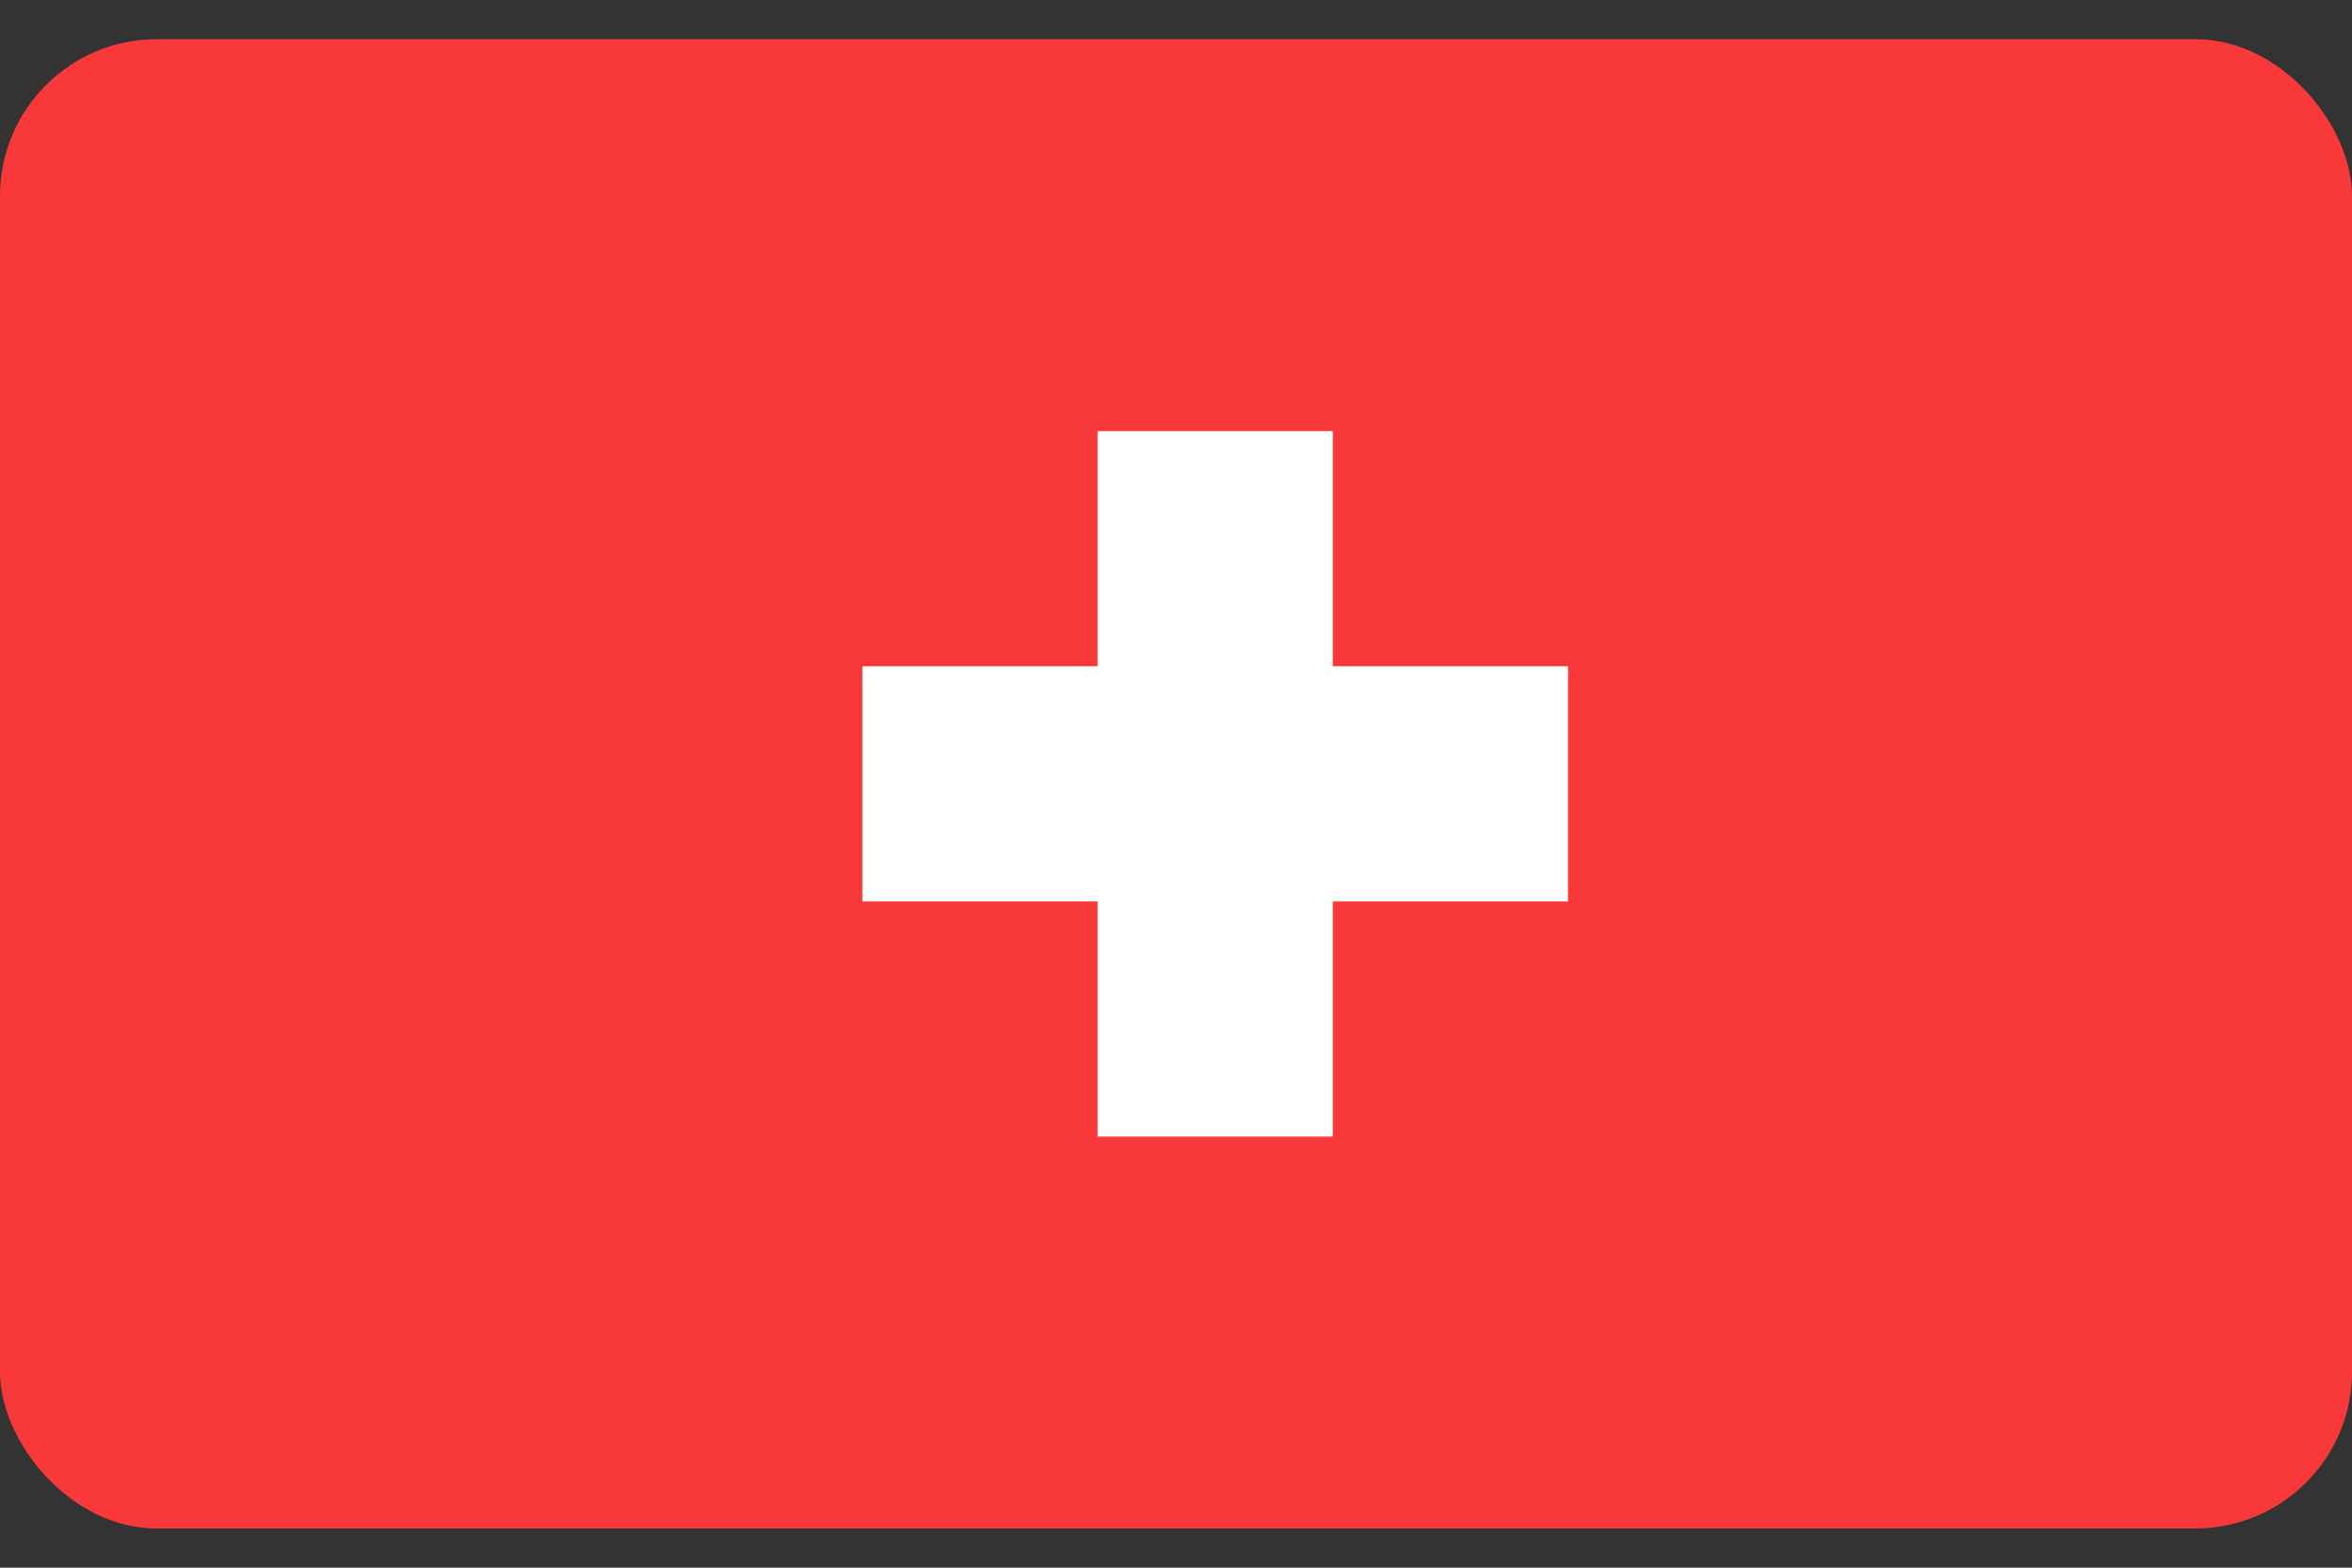
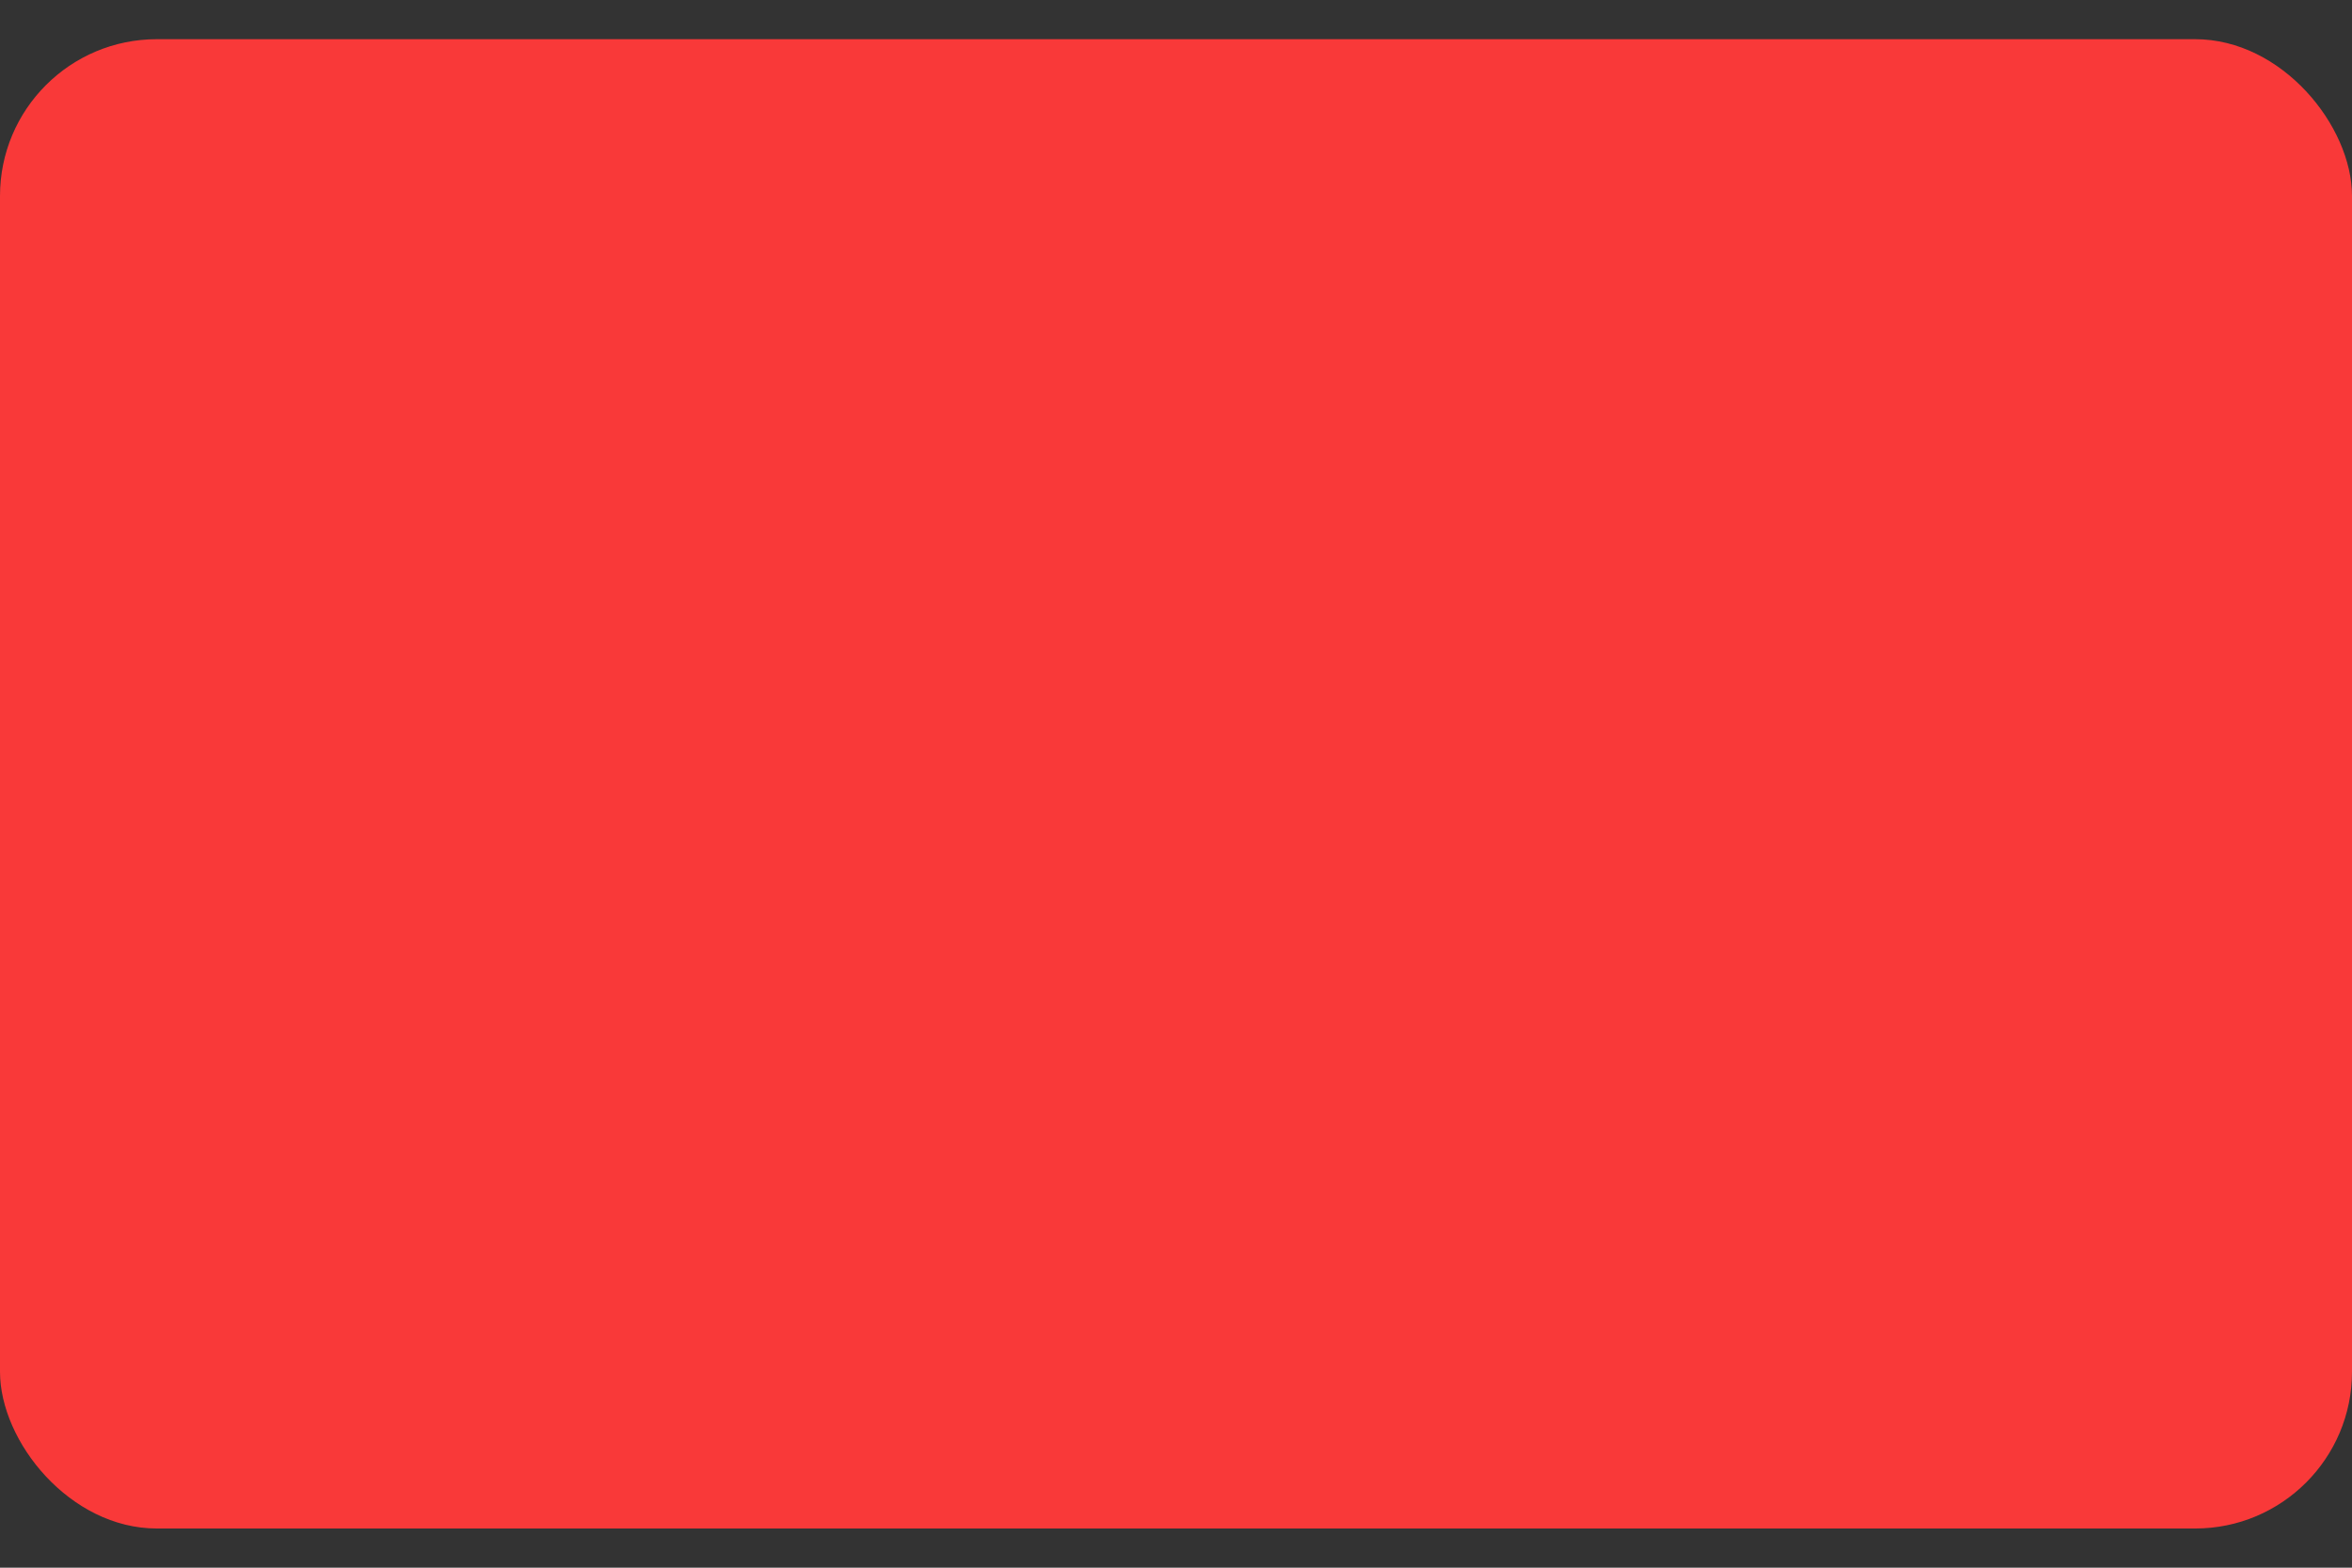
<svg xmlns="http://www.w3.org/2000/svg" width="30" height="20" viewBox="0 0 30 20" fill="none">
  <rect x="0" y="0" width="30" height="20" fill="#333333" stroke="none" />
  <rect y="0.5" width="30" height="19" rx="2" fill="#F93939" />
-   <path fill-rule="evenodd" clip-rule="evenodd" d="M14 8.5H11V11.5H14V14.5H17V11.5H20V8.5H17V5.5H14V8.5Z" fill="white" />
</svg>